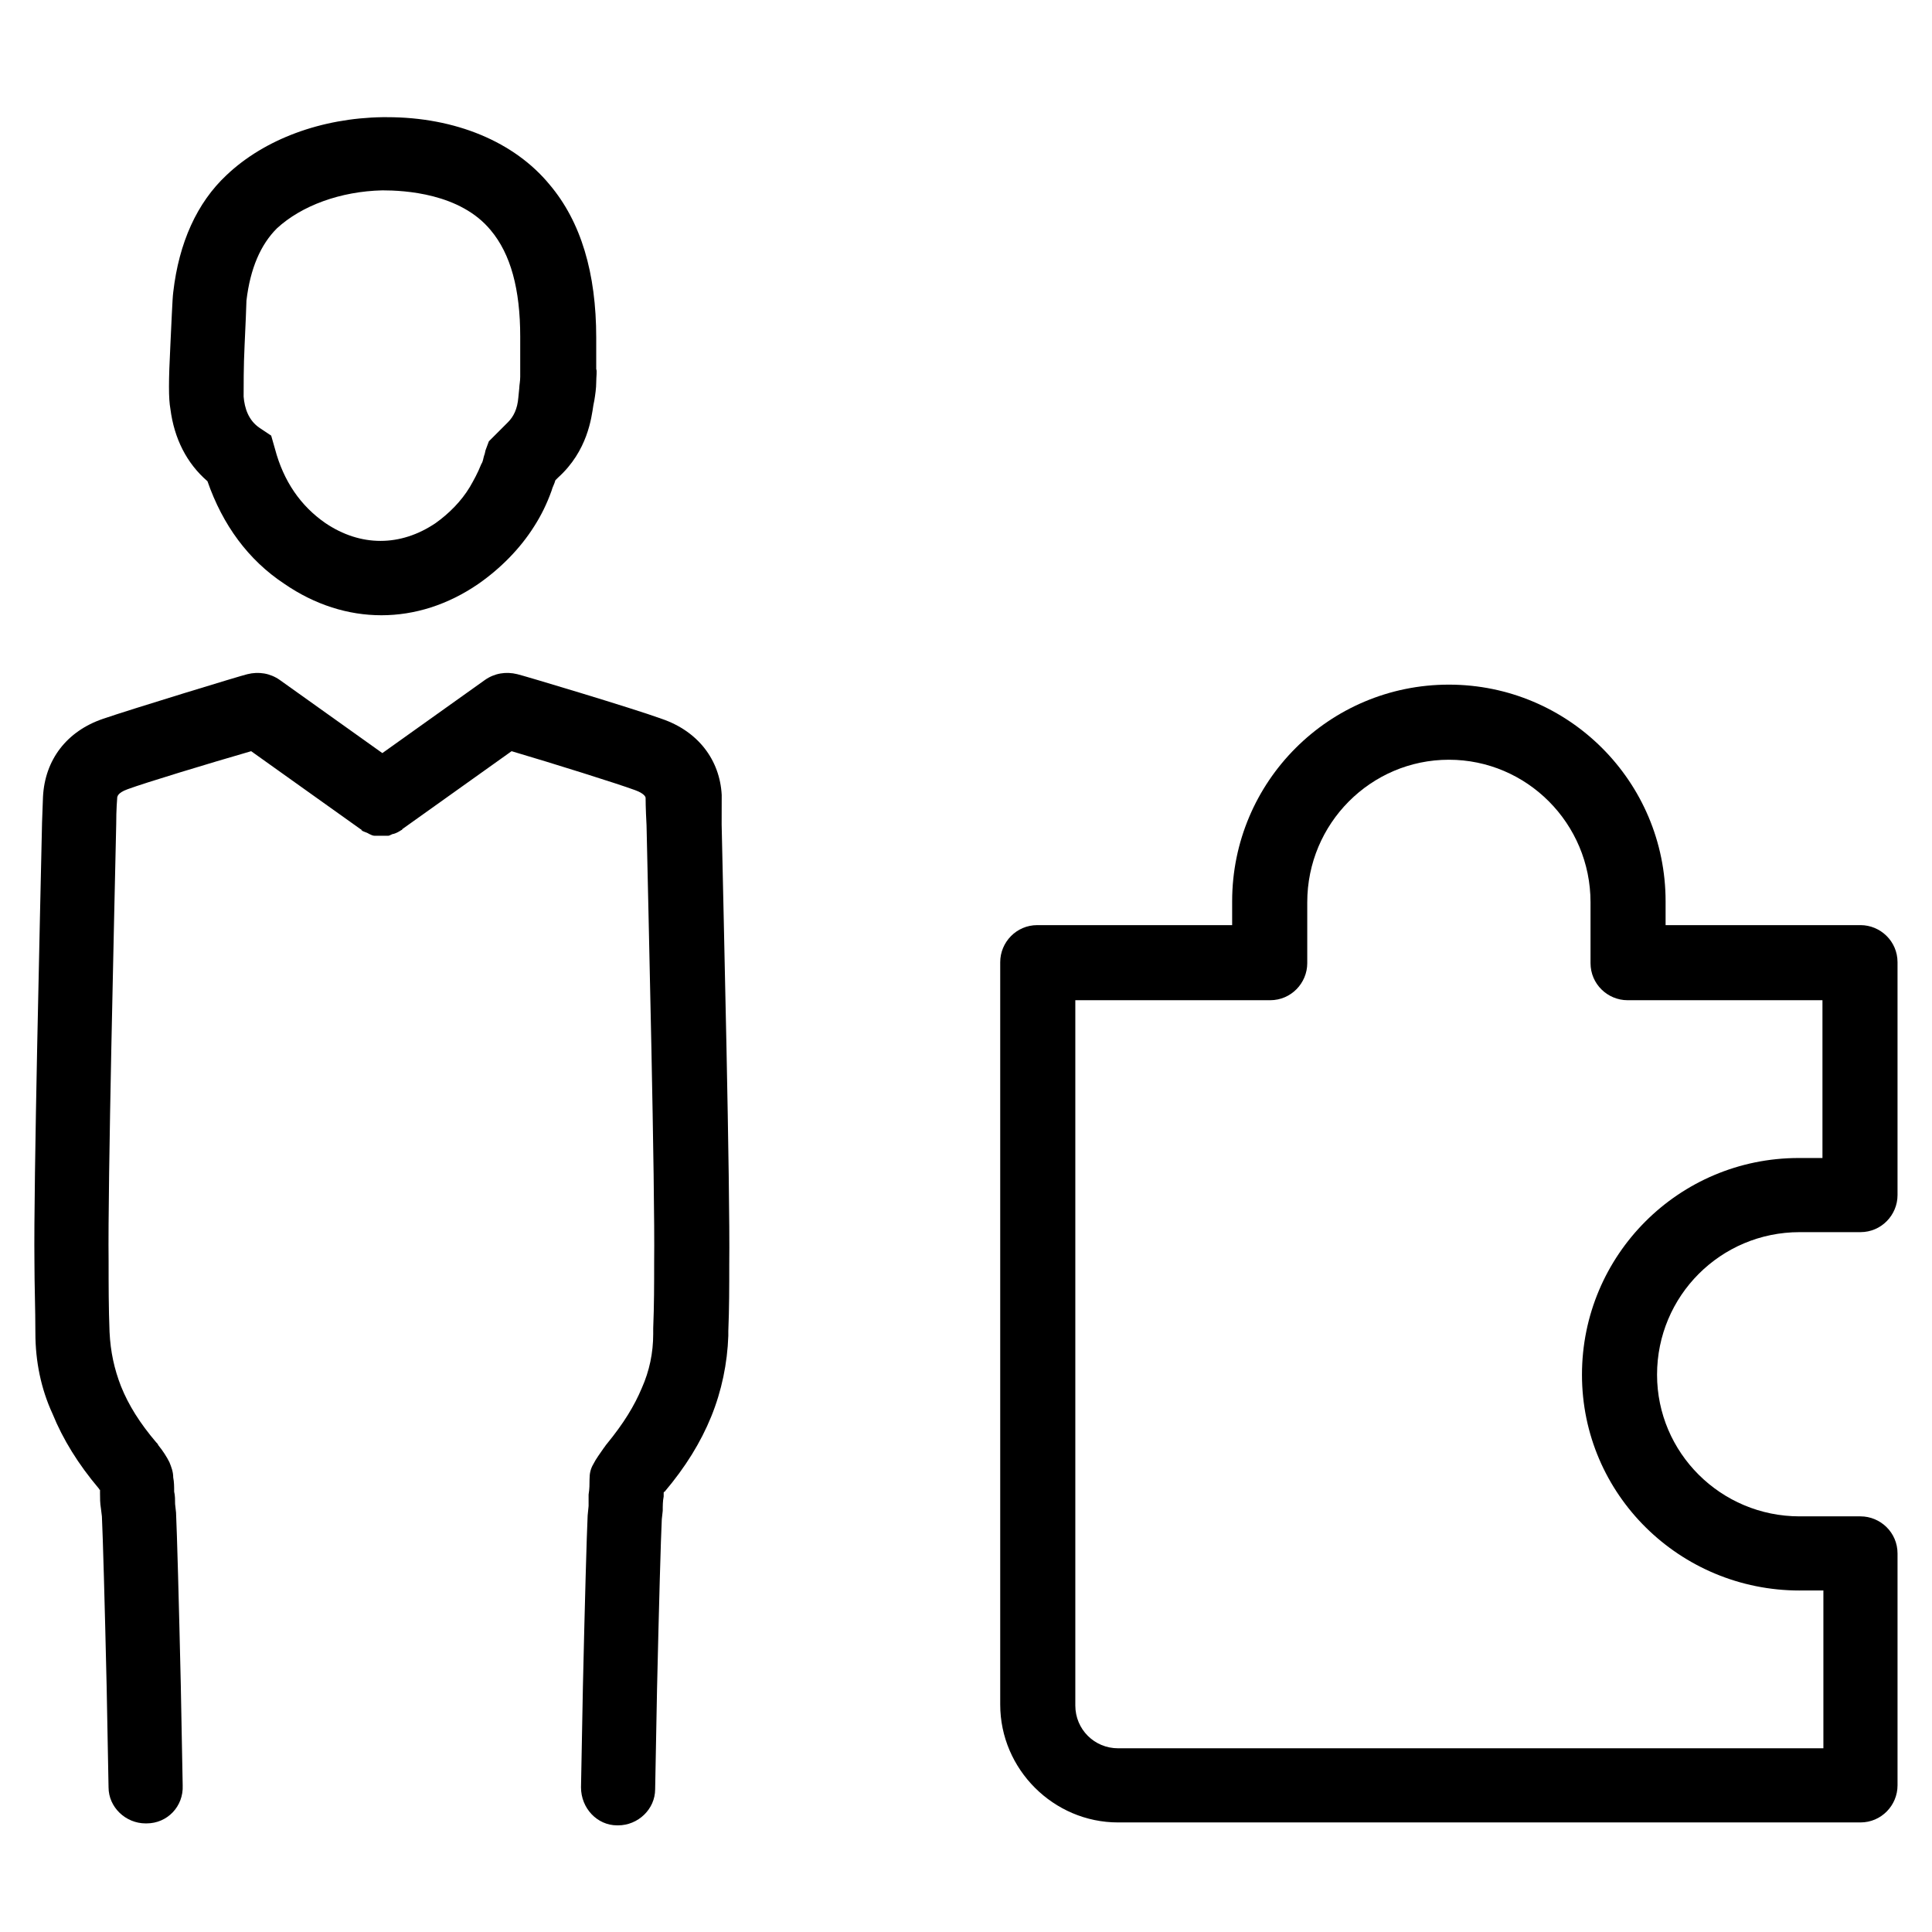
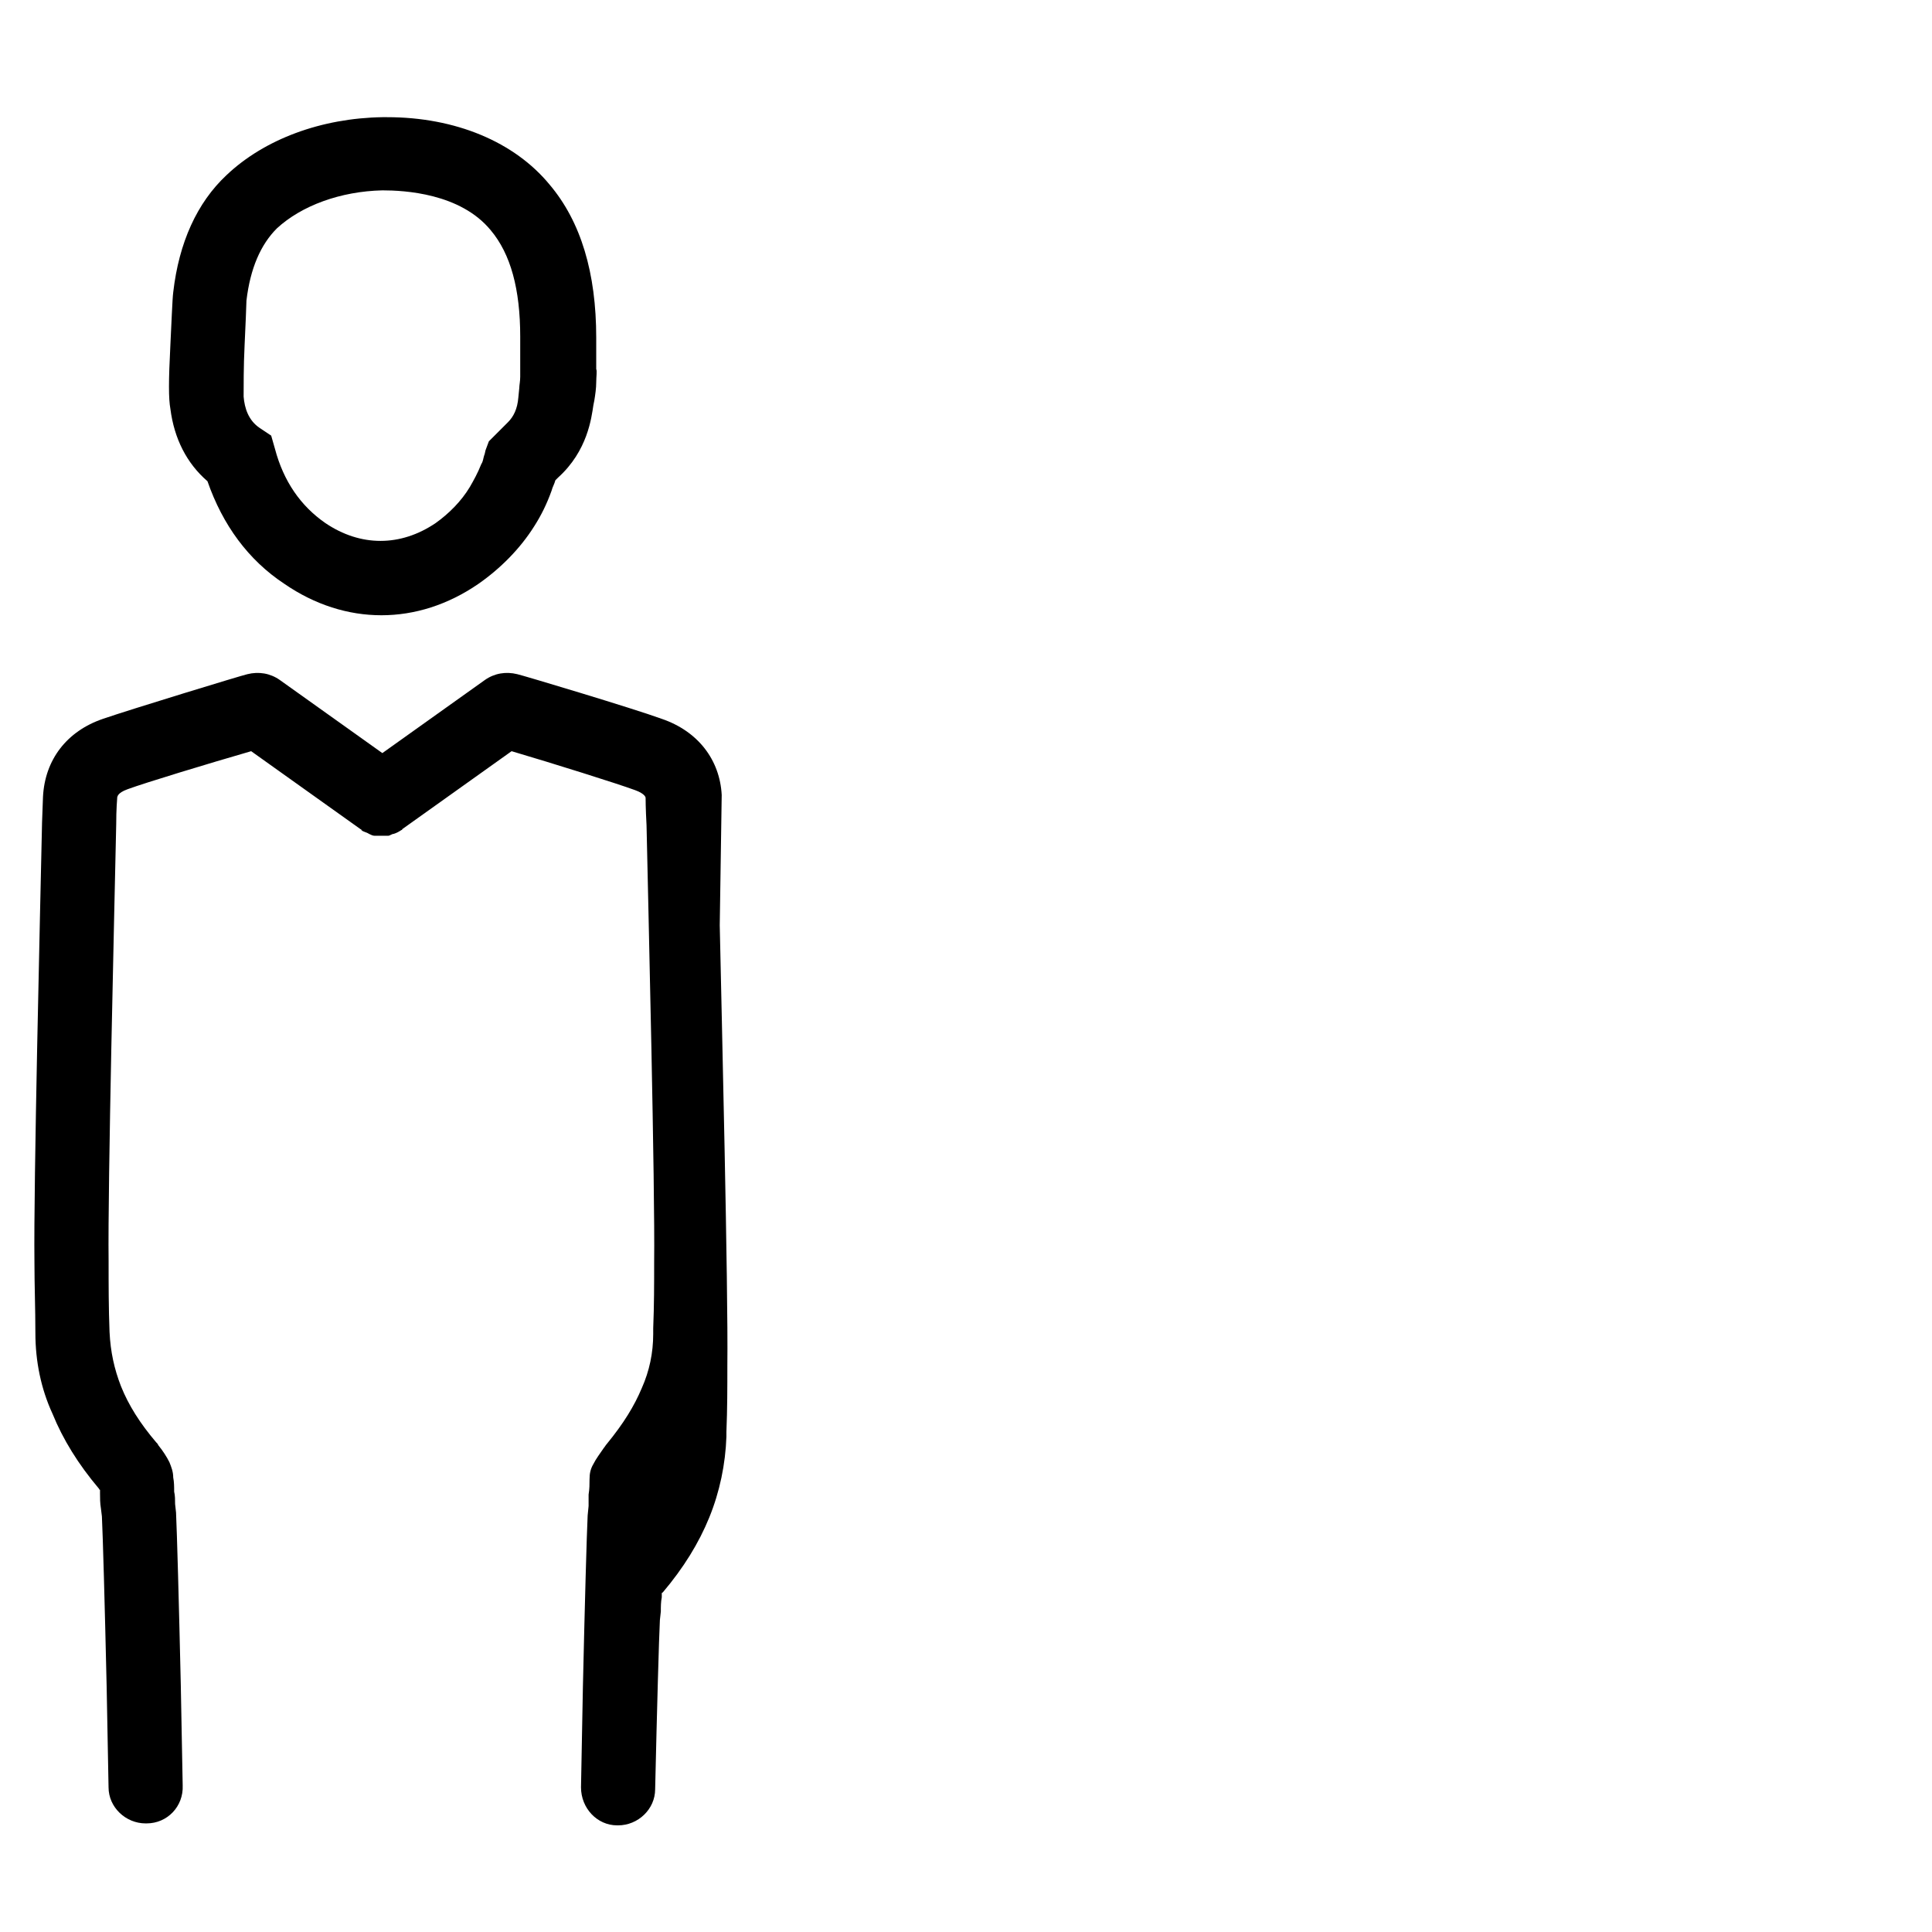
<svg xmlns="http://www.w3.org/2000/svg" fill="#000000" width="800px" height="800px" version="1.1" viewBox="144 144 512 512">
  <g>
-     <path d="m620.92 470.53h16.121c5.543 0 9.824-4.535 9.824-9.824v-61.715c0-5.543-4.535-9.824-9.824-9.824h-51.641v-6.297c0-31.738-25.695-57.434-57.434-57.434-31.738 0-57.434 25.695-57.434 57.434v6.297h-51.641c-5.543 0-9.824 4.535-9.824 9.824v196.74c0 17.129 14.105 31.234 31.234 31.234h196.74c5.543 0 9.824-4.535 9.824-9.824v-61.465c0-5.543-4.535-9.824-9.824-9.824h-16.121c-20.906 0-37.785-16.879-37.785-37.535 0-20.906 16.879-37.785 37.785-37.785zm0 94.969h6.297v41.816h-186.91c-6.297 0-11.336-5.039-11.336-11.336v-186.91h51.641c5.543 0 9.824-4.535 9.824-9.824v-16.121c0-20.906 16.879-37.785 37.535-37.785s37.535 16.879 37.535 37.785v16.121c0 5.543 4.535 9.824 9.824 9.824h51.641v41.816h-6.297c-31.738 0-57.434 25.695-57.434 57.434-0.004 31.742 25.941 57.184 57.68 57.184z" />
-     <path d="m335.26 354.66c-0.504-9.32-6.297-16.879-15.871-20.152-7.559-2.769-37.031-11.586-38.289-11.84-3.023-0.754-6.047-0.25-8.566 1.512l-27.207 19.398-27.207-19.398c-2.519-1.762-5.543-2.266-8.566-1.512-1.258 0.25-30.984 9.32-38.289 11.84-9.574 3.273-15.367 10.832-15.871 20.656l-0.25 6.801c-0.504 23.68-2.266 95.977-2.016 116.38 0 6.297 0.25 12.594 0.25 18.895 0 7.559 1.512 14.863 4.535 21.41 2.769 6.801 6.801 13.352 12.344 19.902 0 0 0 0.25 0.25 0.25v0.25 0.754c0 1.258 0 2.519 0.25 4.031l0.25 2.016c0.25 5.039 0.754 22.922 1.258 45.09l0.504 26.703c0 5.289 4.535 9.574 9.824 9.574h0.25c5.543 0 9.824-4.535 9.574-10.078l-0.504-26.703c-0.504-22.168-1.008-40.305-1.258-45.594l-0.25-2.266c0-1.008 0-2.266-0.25-3.273 0-1.258 0-2.519-0.25-3.777 0-1.512-0.504-2.769-1.008-4.031-0.754-1.512-1.762-3.023-2.769-4.281-0.25-0.25-0.25-0.504-0.504-0.754l-0.25-0.25c-4.281-5.039-7.305-9.824-9.32-14.863-1.762-4.535-2.769-9.07-3.023-14.359-0.25-6.297-0.25-12.594-0.25-18.641-0.25-20.402 1.512-92.195 2.016-115.88 0-4.031 0.25-6.801 0.25-6.801 0-0.504 0-1.512 2.769-2.519 4.785-1.762 21.41-6.801 32.746-10.078l28.969 20.656s0.25 0 0.25 0.25c0.504 0.504 1.258 0.504 2.016 1.008 0.504 0.25 1.008 0.504 1.512 0.504h1.762 1.762c0.504 0 1.008-0.504 1.512-0.504 0.754-0.25 1.258-0.504 2.016-1.008 0 0 0.25 0 0.25-0.25l28.969-20.656c11.082 3.273 27.961 8.566 32.746 10.328 2.769 1.008 2.769 2.016 2.769 2.016 0 0.25 0 2.769 0.25 7.305 0.504 23.68 2.266 95.473 2.016 115.88 0 5.543 0 11.336-0.25 17.383v1.512c0 5.039-1.008 9.824-3.023 14.359-2.016 4.785-4.785 9.32-9.32 14.863-0.25 0.25-0.504 0.754-0.754 1.008-1.008 1.512-2.016 2.769-2.769 4.281-0.754 1.258-1.008 2.519-1.008 4.031 0 1.258 0 2.519-0.25 4.031v3.023l-0.25 2.519c-0.25 5.039-0.754 23.176-1.258 45.344l-0.504 26.703c0 5.543 4.281 10.078 9.574 10.078h0.25c5.289 0 9.824-4.281 9.824-9.574l0.504-26.703c0.504-21.914 1.008-40.055 1.258-44.84l0.25-2.266c0-1.258 0-2.519 0.25-3.777v-0.754-0.25s0-0.25 0.25-0.25c5.543-6.551 9.574-13.098 12.344-19.902 2.769-6.801 4.281-14.105 4.535-21.41v-1.258c0.25-6.047 0.25-11.84 0.25-17.633 0.25-20.656-1.512-92.699-2.016-116.63z" />
+     <path d="m335.26 354.66c-0.504-9.32-6.297-16.879-15.871-20.152-7.559-2.769-37.031-11.586-38.289-11.84-3.023-0.754-6.047-0.25-8.566 1.512l-27.207 19.398-27.207-19.398c-2.519-1.762-5.543-2.266-8.566-1.512-1.258 0.25-30.984 9.32-38.289 11.84-9.574 3.273-15.367 10.832-15.871 20.656l-0.25 6.801c-0.504 23.68-2.266 95.977-2.016 116.38 0 6.297 0.25 12.594 0.25 18.895 0 7.559 1.512 14.863 4.535 21.41 2.769 6.801 6.801 13.352 12.344 19.902 0 0 0 0.25 0.25 0.25v0.25 0.754c0 1.258 0 2.519 0.25 4.031l0.25 2.016c0.25 5.039 0.754 22.922 1.258 45.09l0.504 26.703c0 5.289 4.535 9.574 9.824 9.574h0.25c5.543 0 9.824-4.535 9.574-10.078l-0.504-26.703c-0.504-22.168-1.008-40.305-1.258-45.594l-0.25-2.266c0-1.008 0-2.266-0.25-3.273 0-1.258 0-2.519-0.25-3.777 0-1.512-0.504-2.769-1.008-4.031-0.754-1.512-1.762-3.023-2.769-4.281-0.25-0.25-0.25-0.504-0.504-0.754l-0.25-0.25c-4.281-5.039-7.305-9.824-9.32-14.863-1.762-4.535-2.769-9.07-3.023-14.359-0.25-6.297-0.25-12.594-0.25-18.641-0.25-20.402 1.512-92.195 2.016-115.88 0-4.031 0.25-6.801 0.25-6.801 0-0.504 0-1.512 2.769-2.519 4.785-1.762 21.41-6.801 32.746-10.078l28.969 20.656s0.25 0 0.25 0.25c0.504 0.504 1.258 0.504 2.016 1.008 0.504 0.25 1.008 0.504 1.512 0.504h1.762 1.762c0.504 0 1.008-0.504 1.512-0.504 0.754-0.25 1.258-0.504 2.016-1.008 0 0 0.25 0 0.25-0.25l28.969-20.656c11.082 3.273 27.961 8.566 32.746 10.328 2.769 1.008 2.769 2.016 2.769 2.016 0 0.25 0 2.769 0.25 7.305 0.504 23.68 2.266 95.473 2.016 115.88 0 5.543 0 11.336-0.25 17.383v1.512c0 5.039-1.008 9.824-3.023 14.359-2.016 4.785-4.785 9.32-9.32 14.863-0.25 0.25-0.504 0.754-0.754 1.008-1.008 1.512-2.016 2.769-2.769 4.281-0.754 1.258-1.008 2.519-1.008 4.031 0 1.258 0 2.519-0.25 4.031v3.023l-0.25 2.519c-0.25 5.039-0.754 23.176-1.258 45.344l-0.504 26.703c0 5.543 4.281 10.078 9.574 10.078h0.25c5.289 0 9.824-4.281 9.824-9.574c0.504-21.914 1.008-40.055 1.258-44.84l0.25-2.266c0-1.258 0-2.519 0.25-3.777v-0.754-0.25s0-0.25 0.25-0.25c5.543-6.551 9.574-13.098 12.344-19.902 2.769-6.801 4.281-14.105 4.535-21.41v-1.258c0.25-6.047 0.25-11.84 0.25-17.633 0.25-20.656-1.512-92.699-2.016-116.63z" />
    <path d="m198.98 271.53c4.031 11.586 10.832 20.906 20.402 27.207 8.062 5.543 16.879 8.312 25.695 8.312 8.816 0 17.633-2.769 25.695-8.312 5.793-4.031 11.082-9.32 14.863-15.367 1.762-2.769 3.273-5.793 4.535-9.32 0.25-1.008 0.754-1.762 1.008-2.769l0.754-0.754c7.809-7.055 8.816-15.871 9.32-19.145l0.25-1.258c0.25-1.512 0.504-3.273 0.504-4.785 0-1.512 0.25-3.023 0-3.527v-8.312c0-17.129-4.031-30.73-12.344-40.559-9.32-11.336-24.938-17.887-43.074-17.887h-1.258c-16.121 0.25-31.234 5.793-41.312 15.367-7.809 7.305-12.594 17.887-14.105 30.984-0.25 1.762-0.504 9.32-0.754 13.855-0.504 9.824-0.504 14.359 0 17.129 1.004 7.805 4.281 14.355 9.82 19.141zm9.828-35.77c0.25-5.543 0.504-11.082 0.504-12.09 1.008-8.566 3.777-14.863 8.062-19.145 6.551-6.047 16.879-9.824 27.961-10.078 5.793 0 20.656 0.754 28.719 10.578 5.289 6.297 7.809 15.617 7.809 28.215v8.062 2.519c0 1.258-0.25 2.266-0.25 3.023l-0.25 2.519c-0.25 3.023-1.258 5.039-2.769 6.551l-1.512 1.512c-0.754 0.754-1.512 1.512-2.016 2.016l-1.512 1.512-0.754 2.016c-0.25 0.504-0.25 1.258-0.504 1.762-0.25 0.754-0.25 1.512-0.754 2.266-1.008 2.519-2.016 4.281-3.023 6.047-2.266 3.777-5.543 7.055-9.07 9.574-9.32 6.297-19.902 6.297-29.223 0-6.551-4.535-11.082-11.082-13.352-19.648l-1.008-3.527-3.023-2.016c-3.023-2.016-4.031-5.289-4.281-8.312-0.008-2.019-0.008-8.57 0.246-13.355z" />
  </g>
</svg>